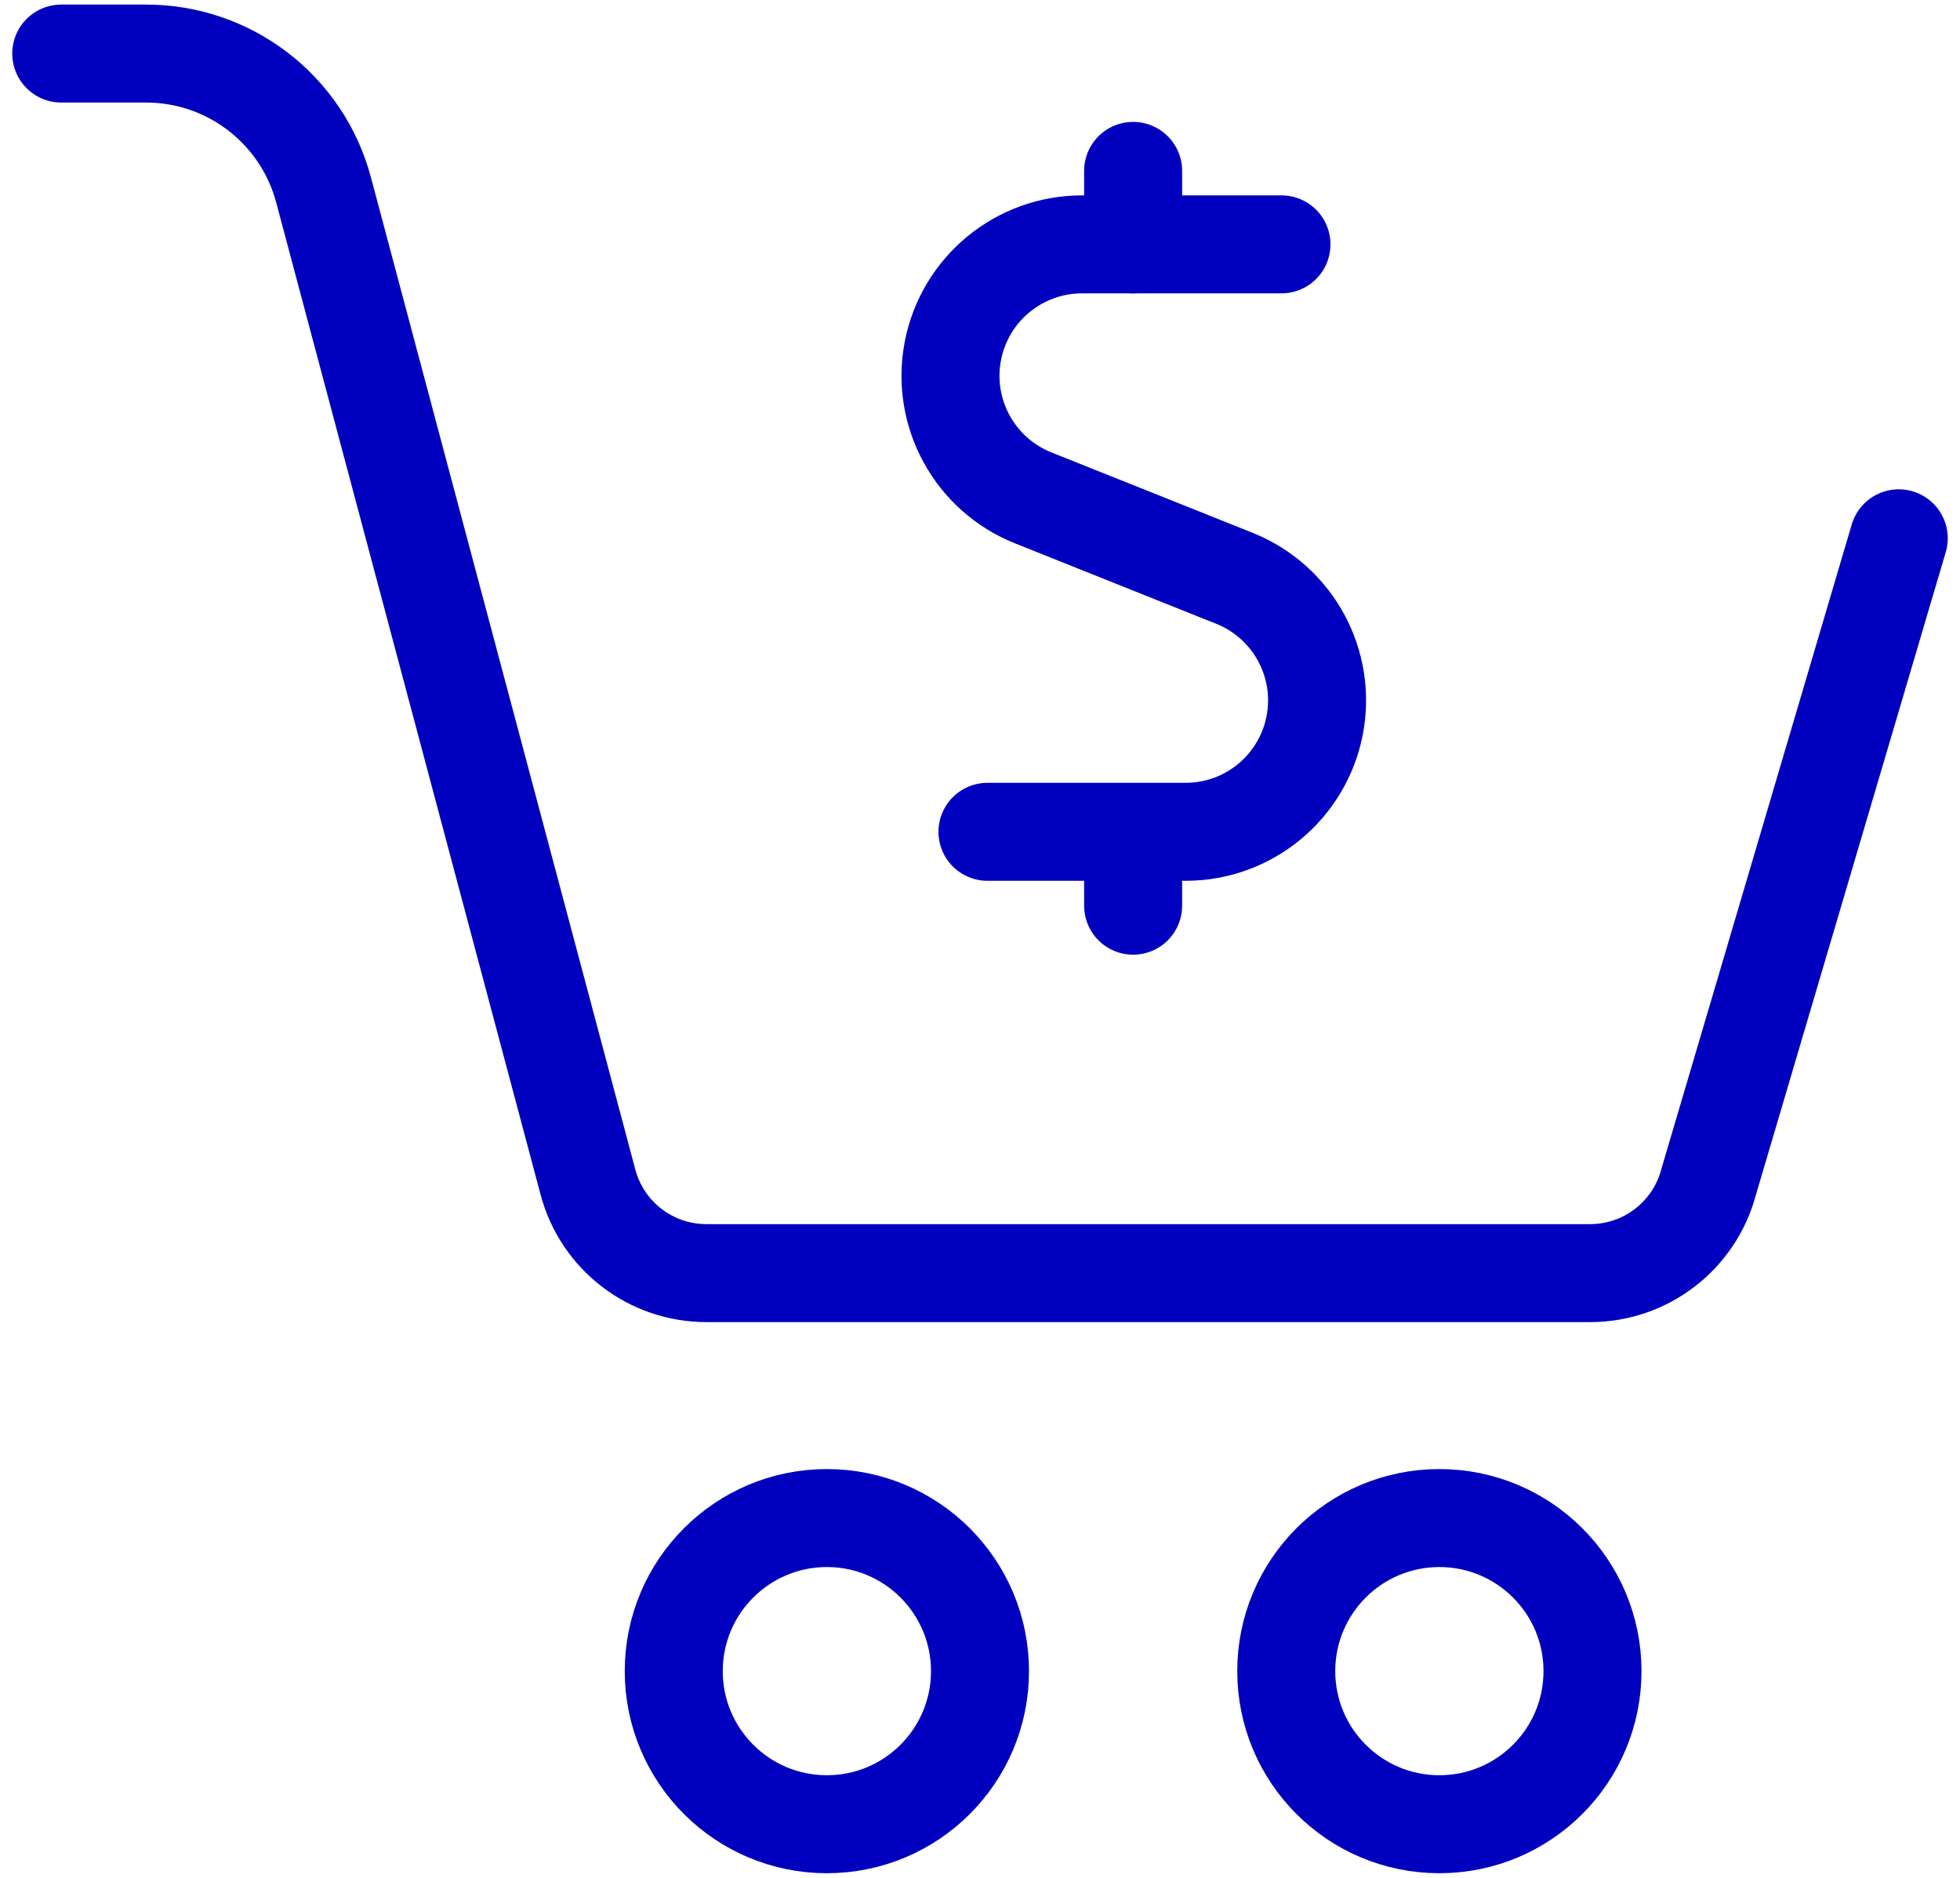
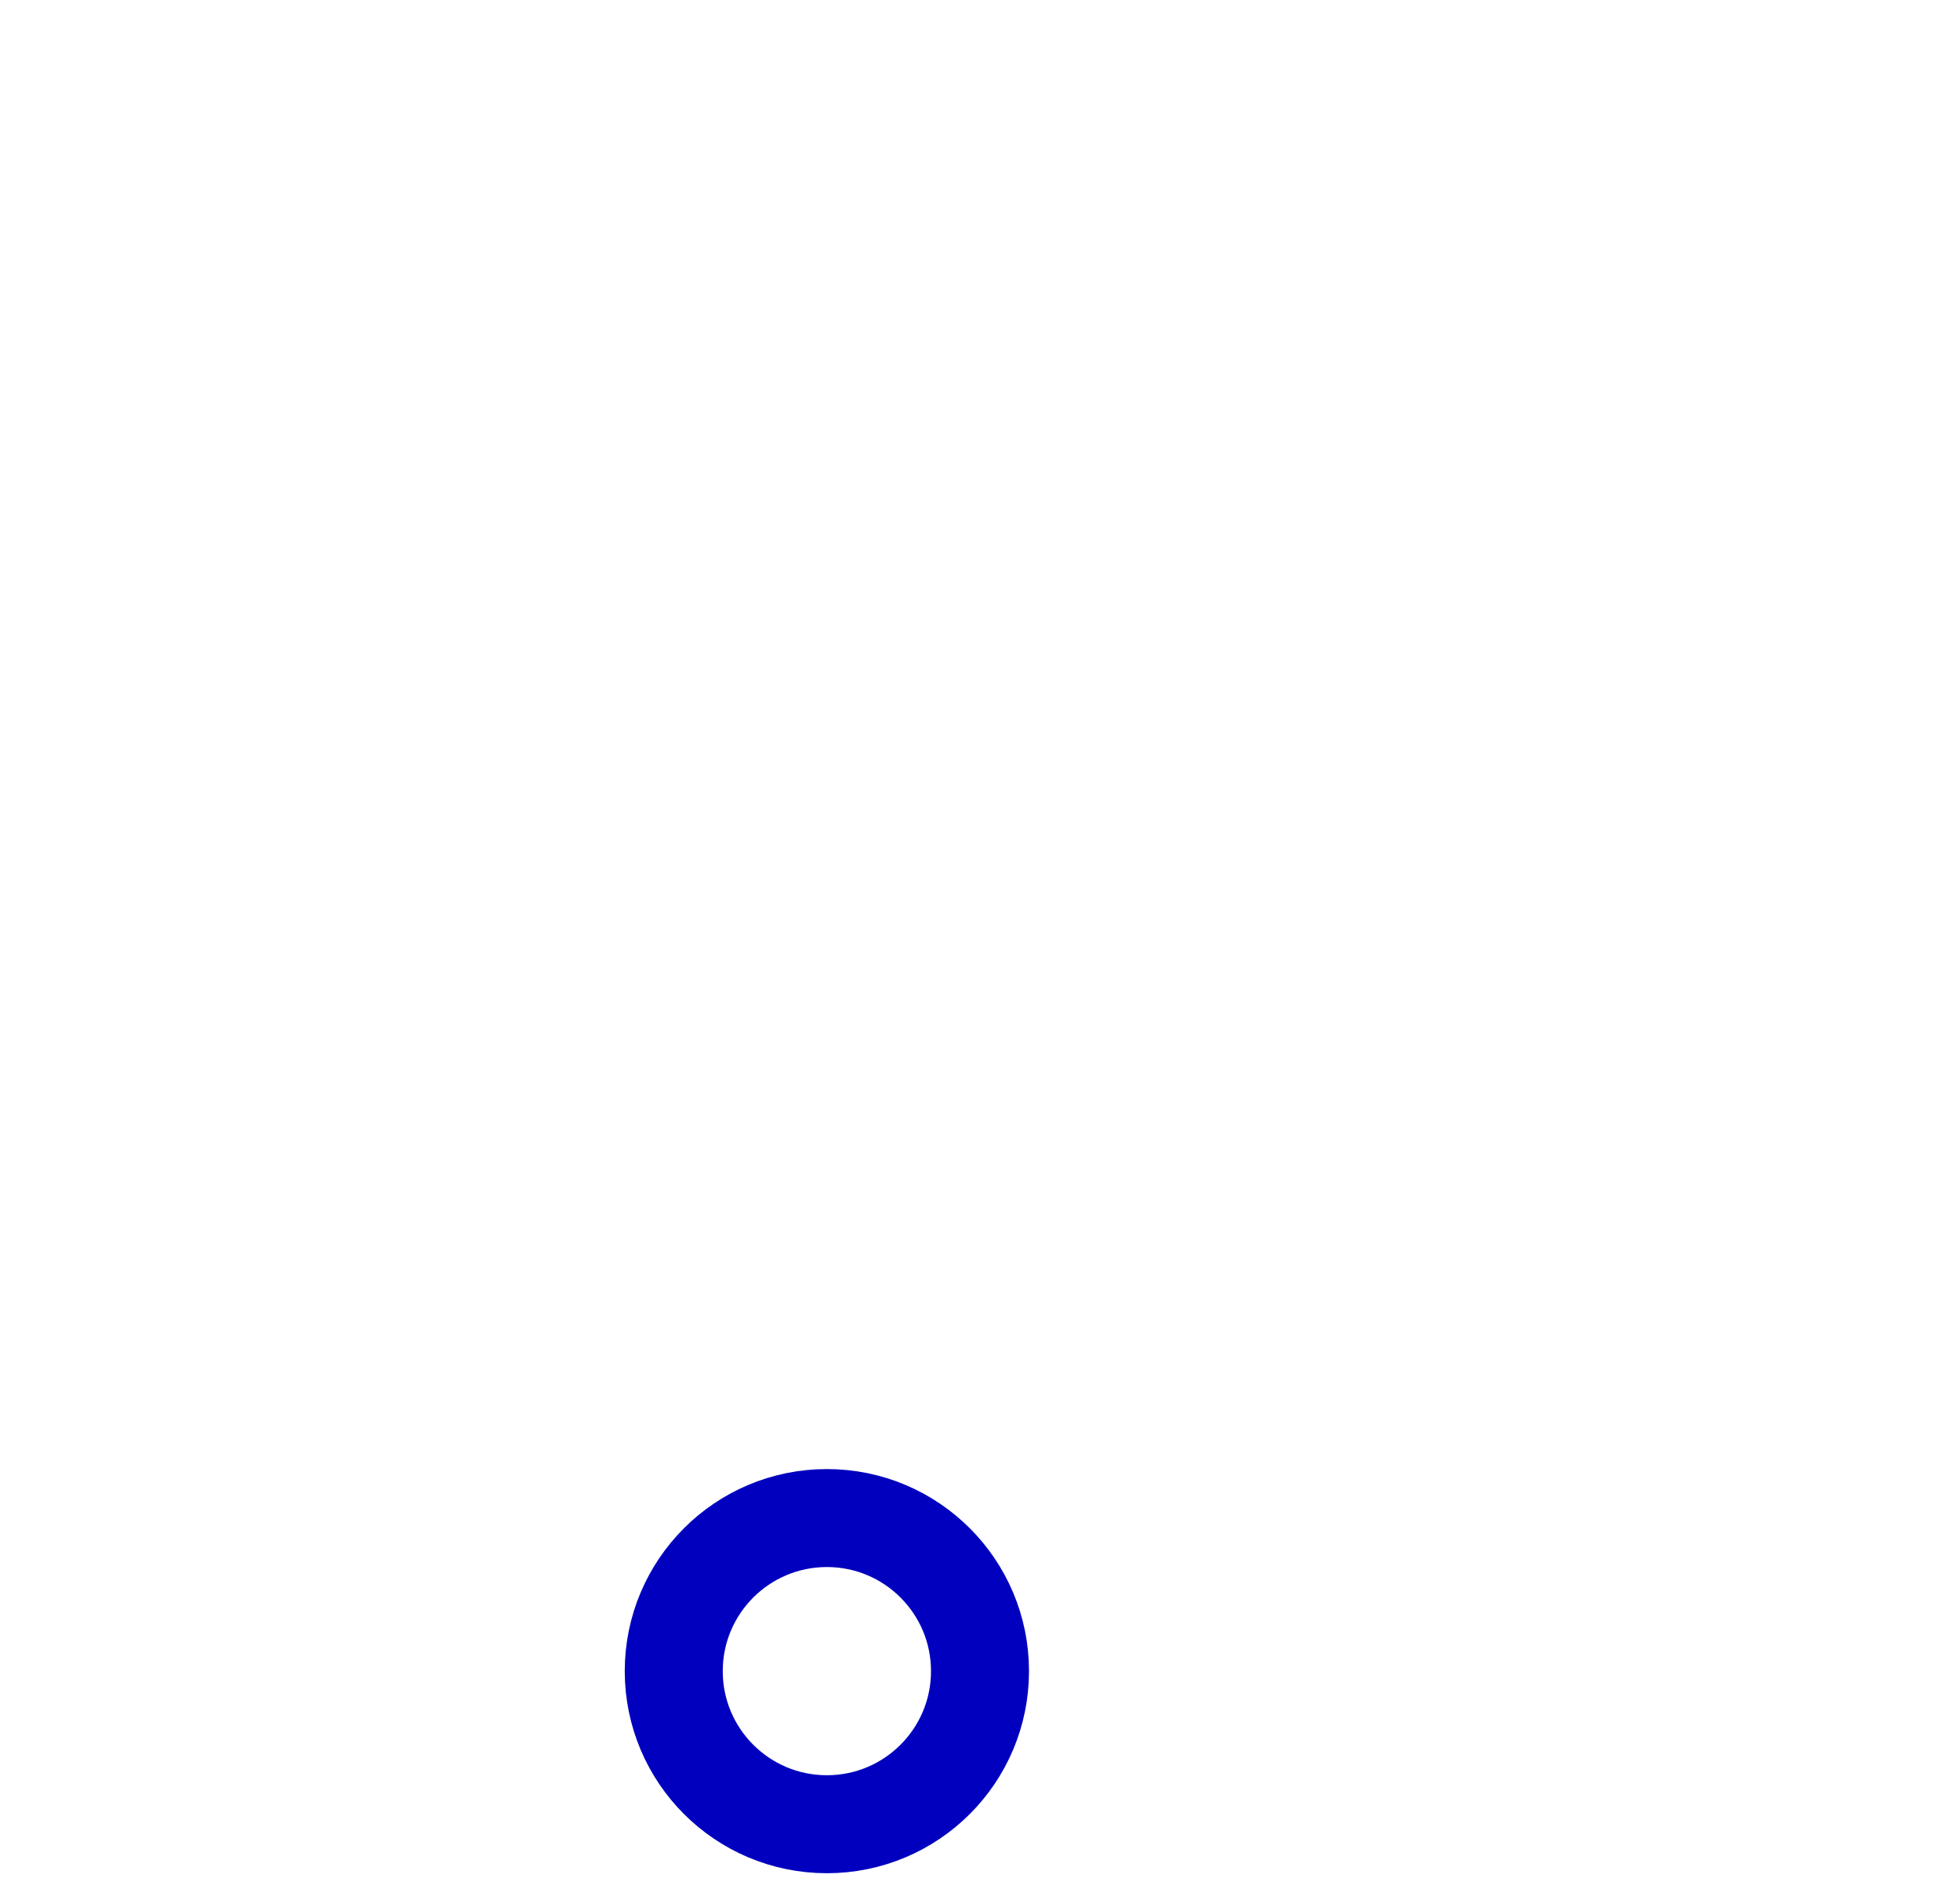
<svg xmlns="http://www.w3.org/2000/svg" width="48" height="46" viewBox="0 0 48 46" fill="none">
  <g id="Group">
    <g id="shopping-cart-cash">
-       <path id="Shape" d="M31.383 5.986H26.503C24.958 5.984 23.629 7.079 23.336 8.595C23.043 10.112 23.868 11.623 25.303 12.196L30.255 14.176C31.675 14.758 32.488 16.261 32.196 17.768C31.904 19.275 30.59 20.367 29.055 20.376H24.183" stroke="#0000BE" stroke-width="2.4" stroke-linecap="round" stroke-linejoin="round" />
-       <path id="Shape_2" d="M27.75 5.986V4.186" stroke="#0000BE" stroke-width="2.4" stroke-linecap="round" stroke-linejoin="round" />
-       <path id="Shape_3" d="M27.75 22.186V20.386" stroke="#0000BE" stroke-width="2.4" stroke-linecap="round" stroke-linejoin="round" />
-       <circle id="Oval" cx="3.75" cy="3.75" r="3.75" transform="matrix(-1 0 0 1 39 37.186)" stroke="#0000BE" stroke-width="2.4" stroke-linecap="round" stroke-linejoin="round" />
      <circle id="Oval_2" cx="3.75" cy="3.75" r="3.75" transform="matrix(-1 0 0 1 24 37.186)" stroke="#0000BE" stroke-width="2.4" stroke-linecap="round" stroke-linejoin="round" />
-       <path id="Shape_4" d="M46.5 13.186L41.842 28.96C41.491 30.273 40.301 31.187 38.942 31.186H17.306C15.944 31.189 14.751 30.276 14.4 28.96L7.924 4.652C7.399 2.682 5.615 1.311 3.576 1.312H1.5" stroke="#0000BE" stroke-width="2.4" stroke-linecap="round" stroke-linejoin="round" />
    </g>
  </g>
</svg>